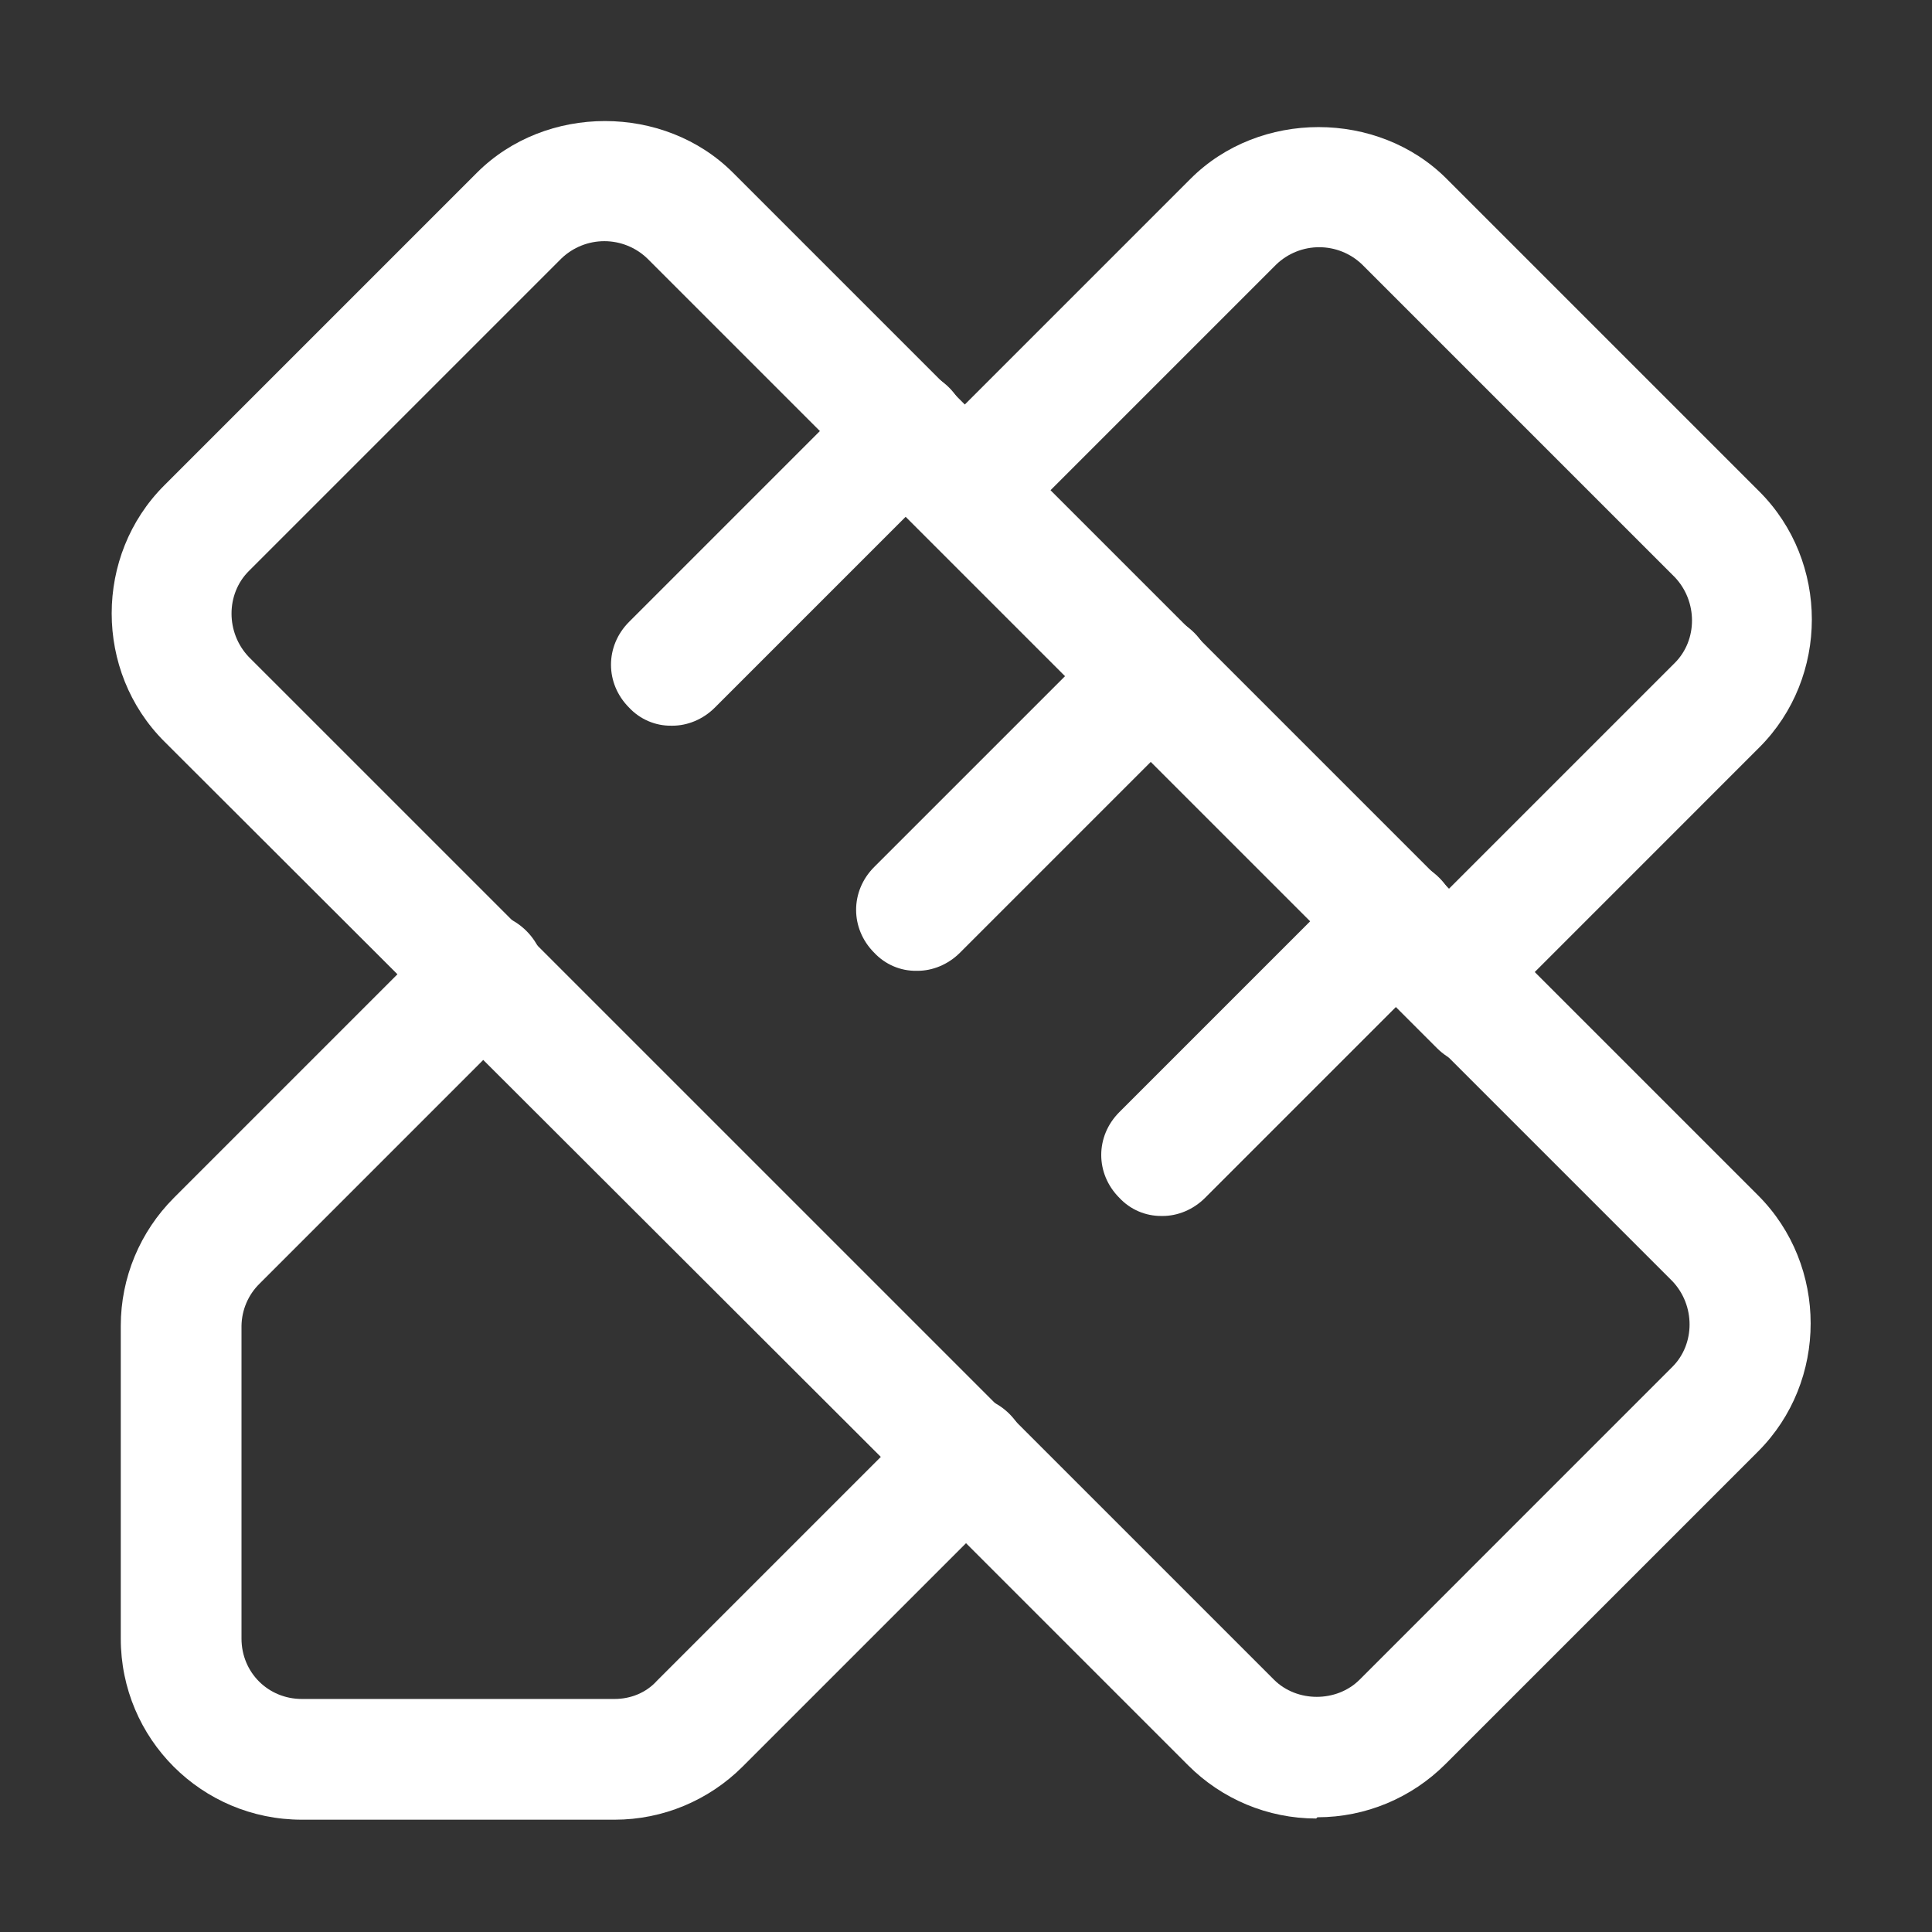
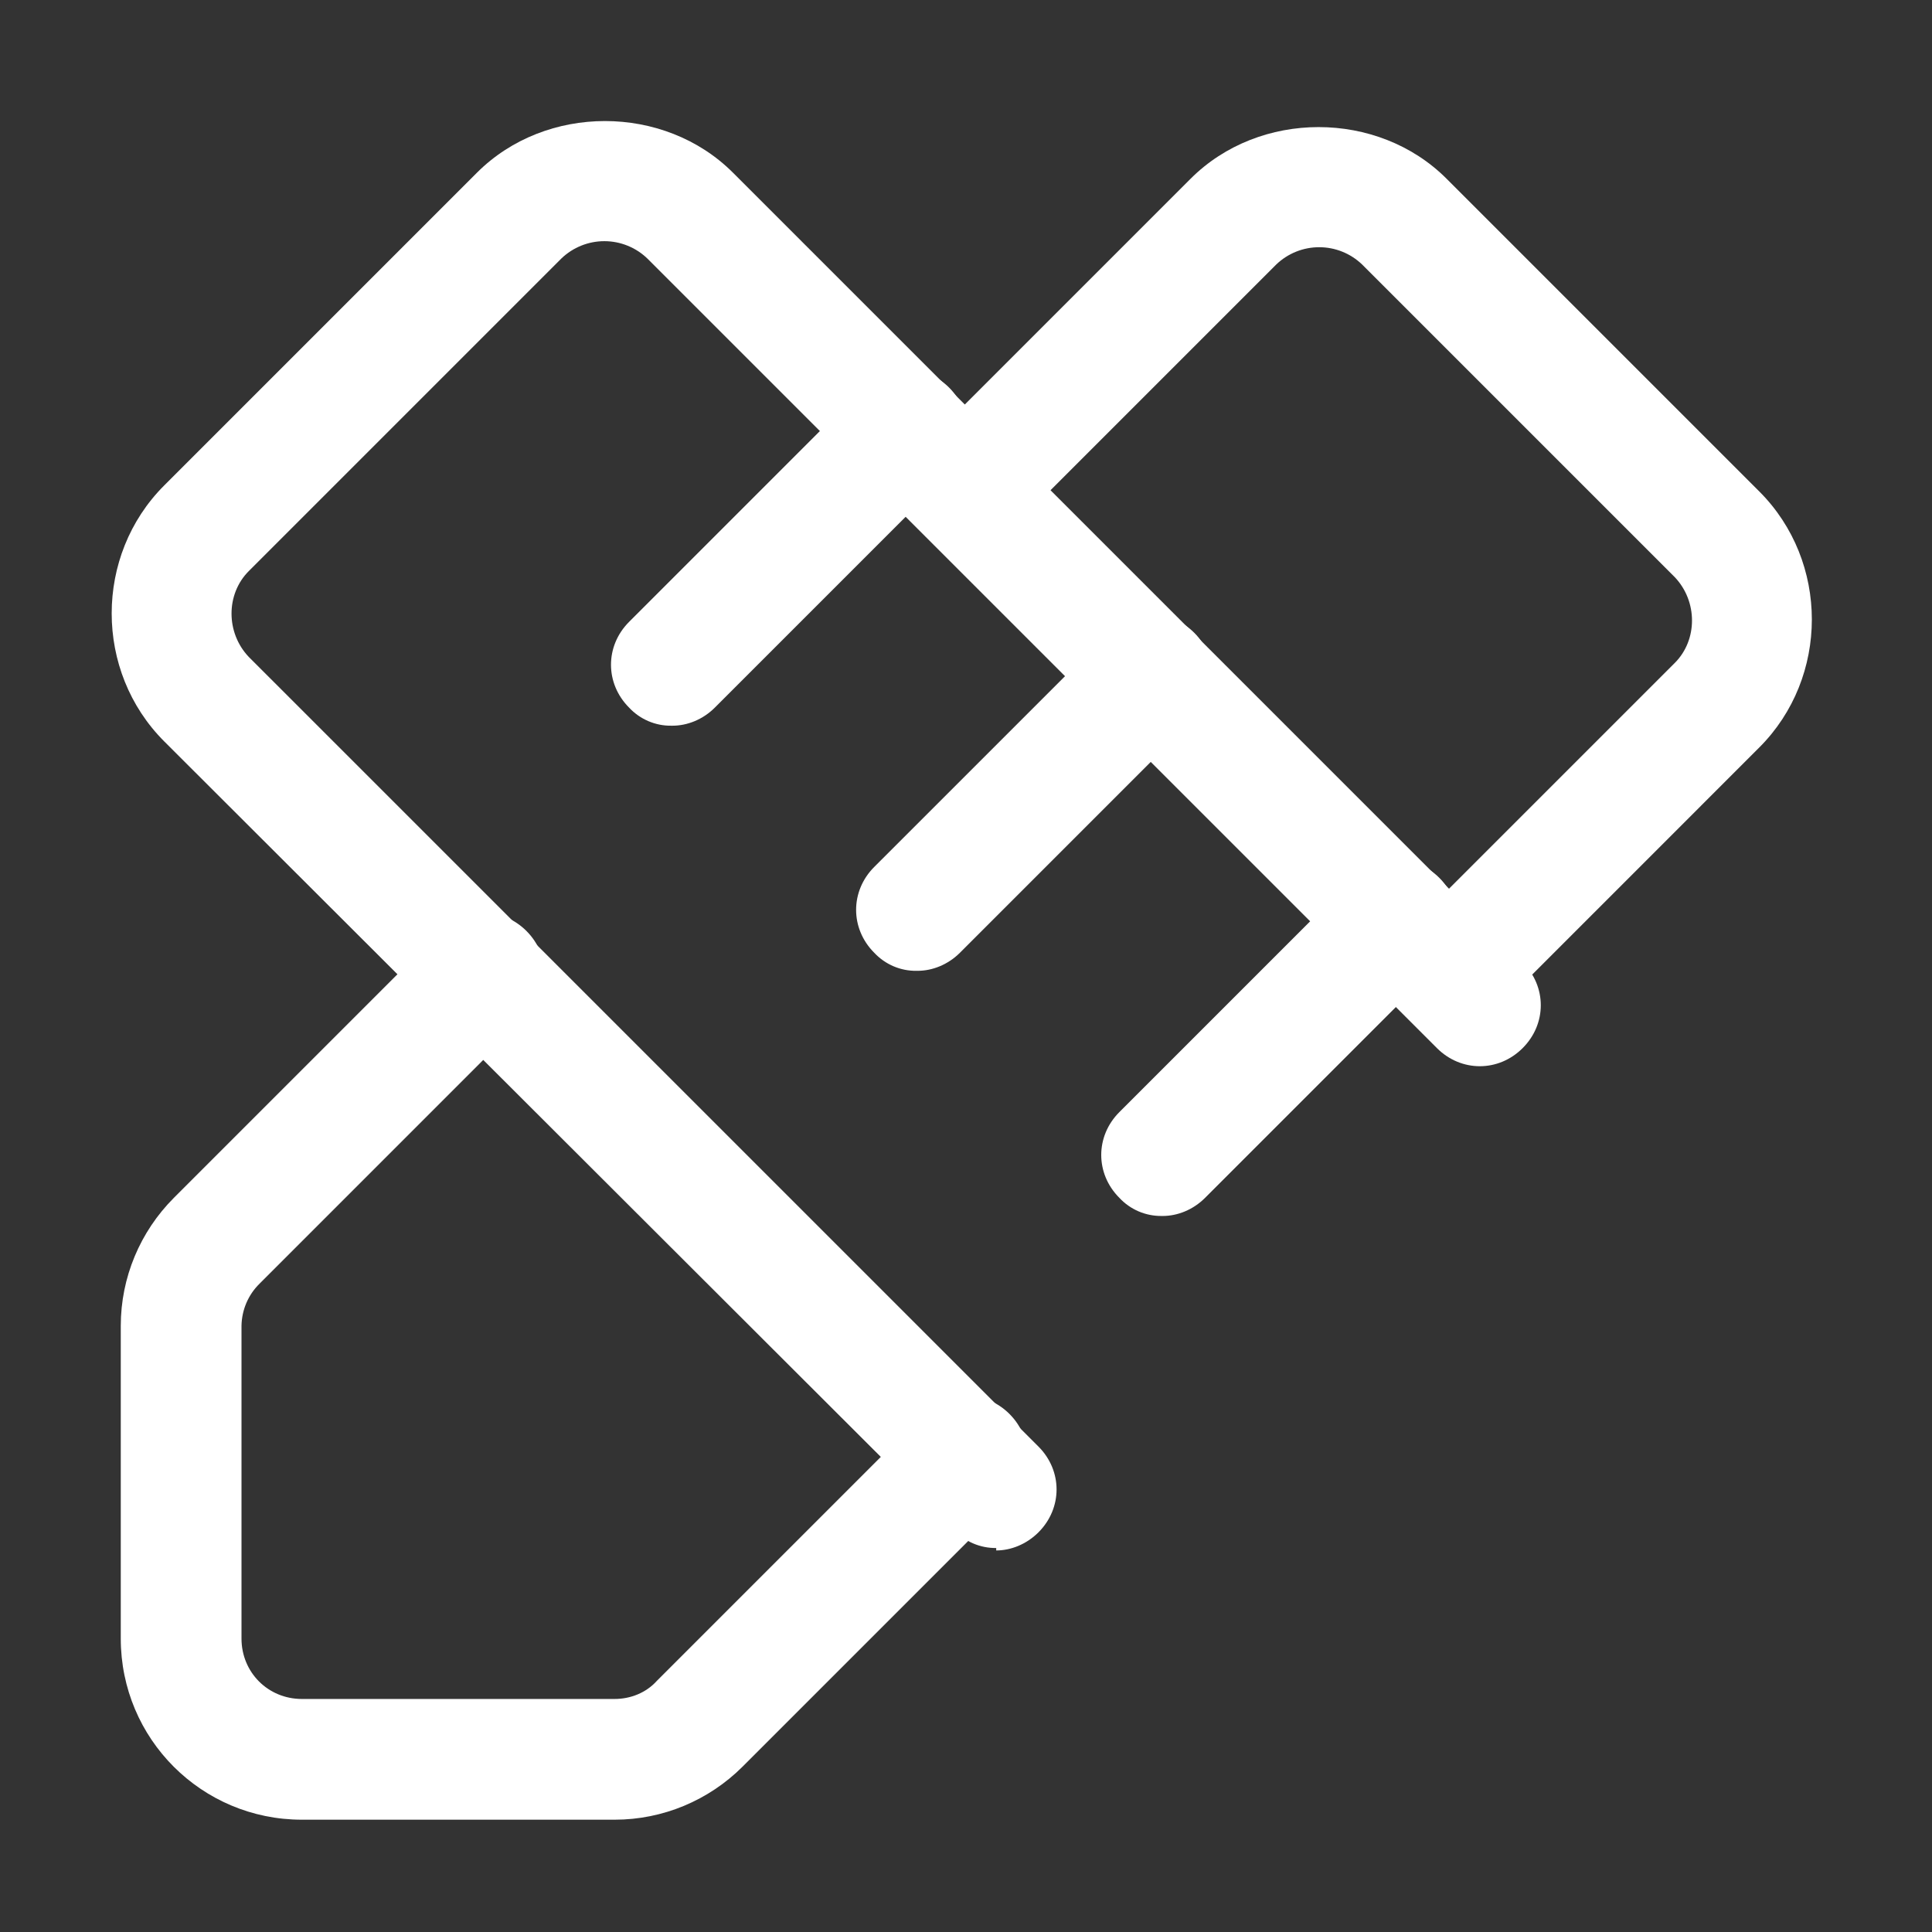
<svg xmlns="http://www.w3.org/2000/svg" width="47" height="47" viewBox="0 0 47 47" fill="none">
  <rect x="0" y="0" width="47" height="47" fill="#333333" stroke="none" />
  <path d="M14.952 44.268H7.344C4.906 44.268 2.938 42.3 2.938 39.862V32.254C2.938 31.079 3.408 29.963 4.23 29.14L10.722 22.648C11.309 22.061 12.22 22.061 12.807 22.648C13.395 23.236 13.395 24.146 12.807 24.734L6.316 31.226C6.039 31.497 5.881 31.866 5.875 32.254V39.862C5.875 40.684 6.521 41.331 7.344 41.331H14.952C15.334 41.331 15.716 41.184 15.98 40.89L22.472 34.398C23.059 33.811 23.97 33.811 24.558 34.398C25.145 34.986 25.145 35.896 24.558 36.484L18.066 42.976C17.243 43.798 16.127 44.268 14.952 44.268ZM35.602 24.822C35.41 24.824 35.219 24.786 35.042 24.71C34.865 24.634 34.706 24.522 34.574 24.381C33.987 23.794 33.987 22.883 34.574 22.296L40.743 16.127C41.301 15.569 41.301 14.629 40.743 14.041L33.135 6.433C32.854 6.164 32.481 6.014 32.092 6.014C31.703 6.014 31.33 6.164 31.049 6.433L24.704 12.778C24.117 13.366 23.206 13.366 22.619 12.778C22.031 12.191 22.031 11.28 22.619 10.693L28.964 4.348C30.638 2.673 33.517 2.673 35.191 4.348L42.799 11.956C44.503 13.659 44.503 16.48 42.799 18.183L36.631 24.352C36.337 24.646 35.955 24.793 35.602 24.793V24.822Z" fill="white" />
-   <path d="M32.019 44.239C30.844 44.239 29.727 43.769 28.905 42.946L22.472 36.513C21.884 35.926 21.884 35.015 22.472 34.428C23.059 33.84 23.97 33.84 24.558 34.428L30.991 40.861C31.549 41.419 32.518 41.419 33.076 40.861L40.684 33.252C41.242 32.694 41.242 31.754 40.684 31.167L34.251 24.734C33.664 24.146 33.664 23.236 34.251 22.648C34.839 22.061 35.749 22.061 36.337 22.648L42.77 29.081C44.474 30.785 44.474 33.605 42.77 35.309L35.162 42.917C34.339 43.739 33.223 44.209 32.048 44.209L32.019 44.239Z" fill="white" />
  <path d="M24.235 37.659C24.042 37.661 23.851 37.623 23.674 37.547C23.497 37.471 23.337 37.359 23.206 37.218L3.995 18.036C2.291 16.332 2.291 13.512 3.995 11.809L11.603 4.201C13.278 2.526 16.156 2.526 17.831 4.201L37.042 23.412C37.63 23.999 37.63 24.91 37.042 25.497C36.455 26.085 35.544 26.085 34.956 25.497L15.745 6.286C15.464 6.017 15.091 5.867 14.702 5.867C14.314 5.867 13.94 6.017 13.659 6.286L6.051 13.894C5.493 14.453 5.493 15.393 6.051 15.98L25.263 35.191C25.85 35.779 25.85 36.689 25.263 37.277C24.969 37.571 24.587 37.718 24.235 37.718V37.659Z" fill="white" />
  <path d="M16.332 17.654C16.14 17.657 15.949 17.619 15.772 17.543C15.595 17.467 15.435 17.355 15.304 17.214C14.717 16.626 14.717 15.716 15.304 15.128L21.003 9.429C21.591 8.842 22.501 8.842 23.089 9.429C23.676 10.017 23.676 10.928 23.089 11.515L17.39 17.214C17.096 17.508 16.714 17.654 16.362 17.654H16.332ZM22.296 23.617C22.103 23.62 21.912 23.582 21.735 23.506C21.558 23.43 21.399 23.318 21.267 23.177C20.68 22.589 20.68 21.679 21.267 21.091L26.966 15.393C27.554 14.805 28.464 14.805 29.052 15.393C29.639 15.98 29.639 16.891 29.052 17.478L23.353 23.177C23.059 23.471 22.677 23.617 22.325 23.617H22.296ZM28.259 29.581C28.066 29.583 27.875 29.545 27.698 29.469C27.521 29.393 27.362 29.281 27.231 29.14C26.643 28.552 26.643 27.642 27.231 27.054L32.929 21.356C33.517 20.768 34.428 20.768 35.015 21.356C35.602 21.943 35.602 22.854 35.015 23.441L29.316 29.14C29.023 29.434 28.641 29.581 28.288 29.581H28.259Z" fill="white" />
</svg>